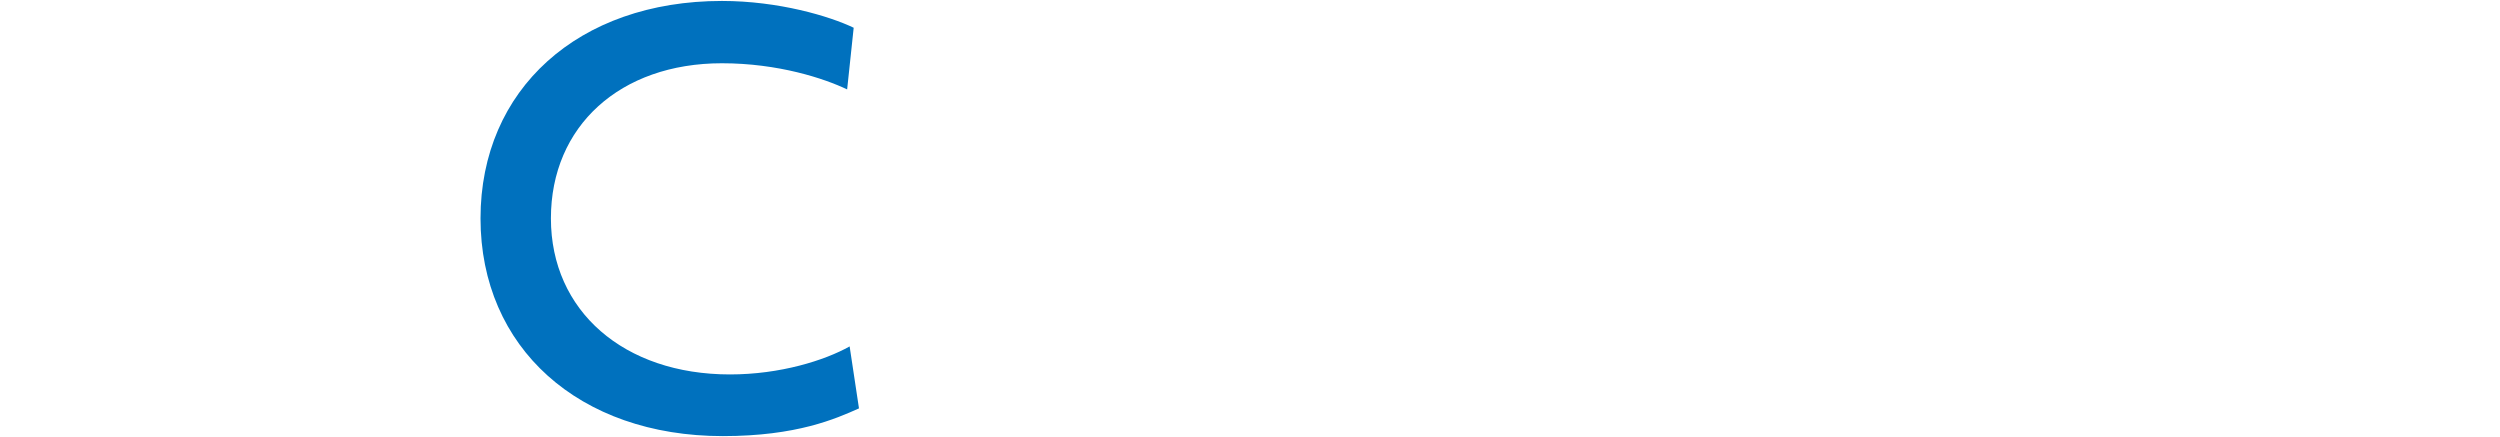
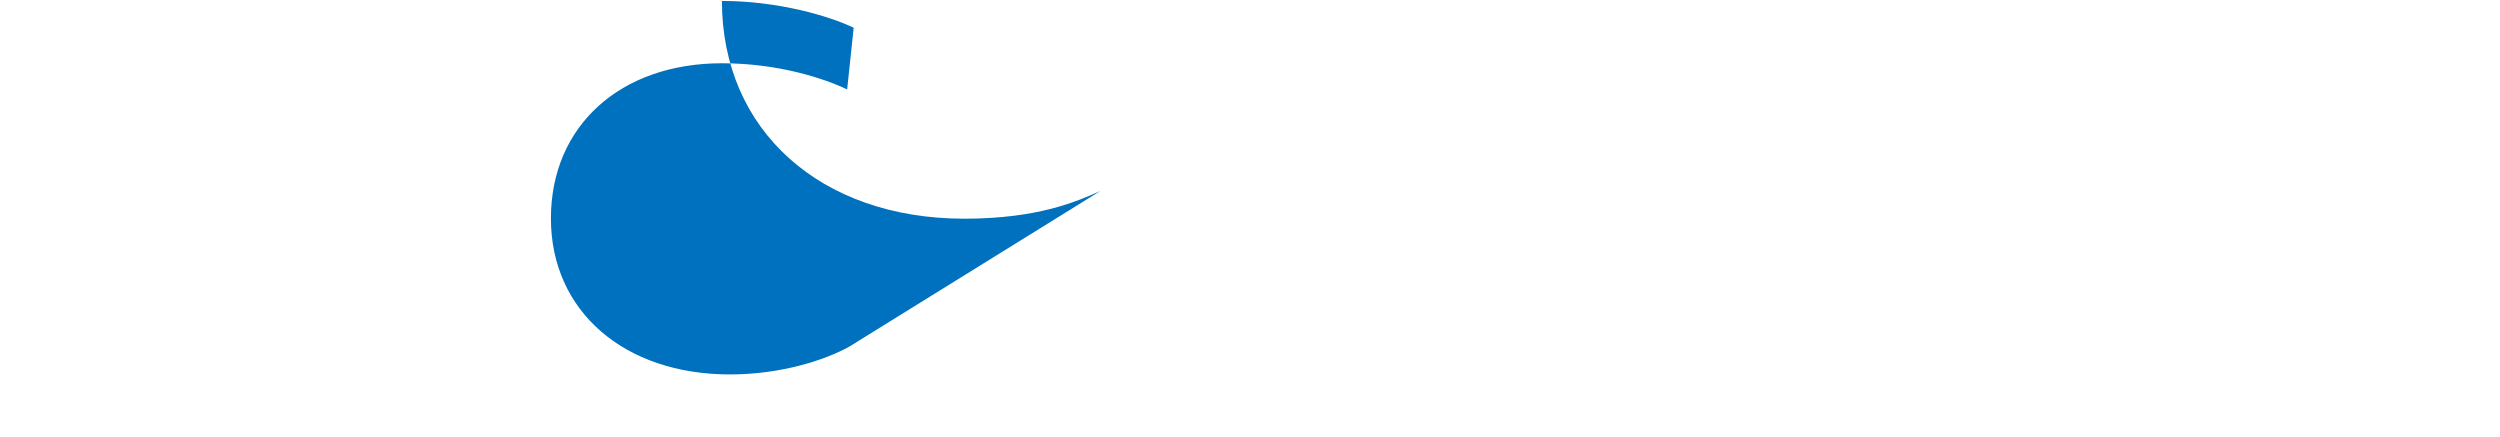
<svg xmlns="http://www.w3.org/2000/svg" version="1.1" id="レイヤー_1" x="0px" y="0px" viewBox="0 0 1309 229" style="enable-background:new 0 0 1309 229;" xml:space="preserve">
-   <path id="ACCESS" style="fill-rule:evenodd;clip-rule:evenodd;fill:#0071BE;" d="M444.867,181.376  c-13.047,7.339-36.37,14.679-62.629,14.679c-55.616,0-93.78-33.272-93.78-81.712c0-48.276,36.207-81.222,89.54-81.222  c29.52,0,53.659,7.992,65.565,13.7l3.425-32.293C434.429,8.493,407.681,0.5,378,0.5c-75.188,0-126.4,46.319-126.4,113.841  c0,67.685,51.538,114.005,126.889,114.005c38.817,0,59.2-9.134,71.273-14.516L444.867,181.376z" />
+   <path id="ACCESS" style="fill-rule:evenodd;clip-rule:evenodd;fill:#0071BE;" d="M444.867,181.376  c-13.047,7.339-36.37,14.679-62.629,14.679c-55.616,0-93.78-33.272-93.78-81.712c0-48.276,36.207-81.222,89.54-81.222  c29.52,0,53.659,7.992,65.565,13.7l3.425-32.293C434.429,8.493,407.681,0.5,378,0.5c0,67.685,51.538,114.005,126.889,114.005c38.817,0,59.2-9.134,71.273-14.516L444.867,181.376z" />
</svg>